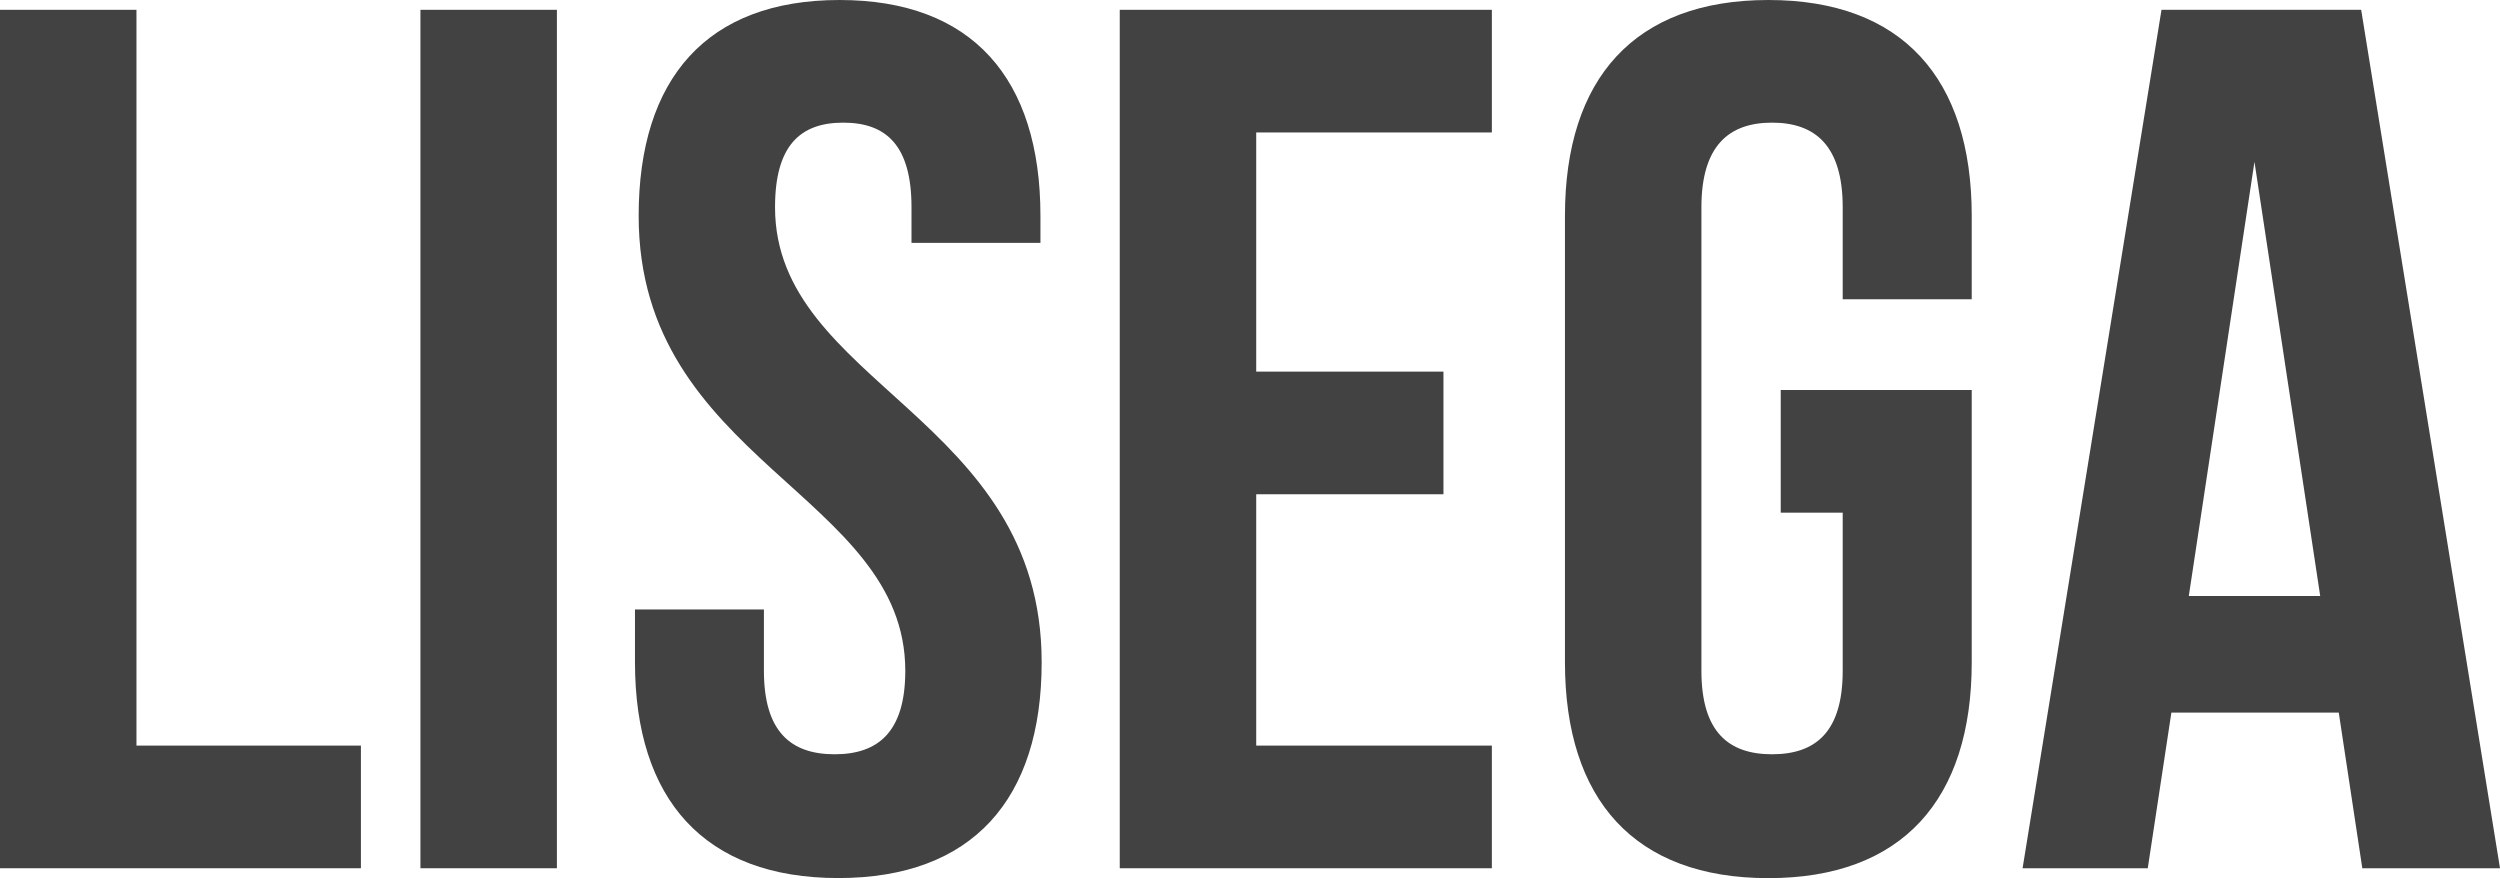
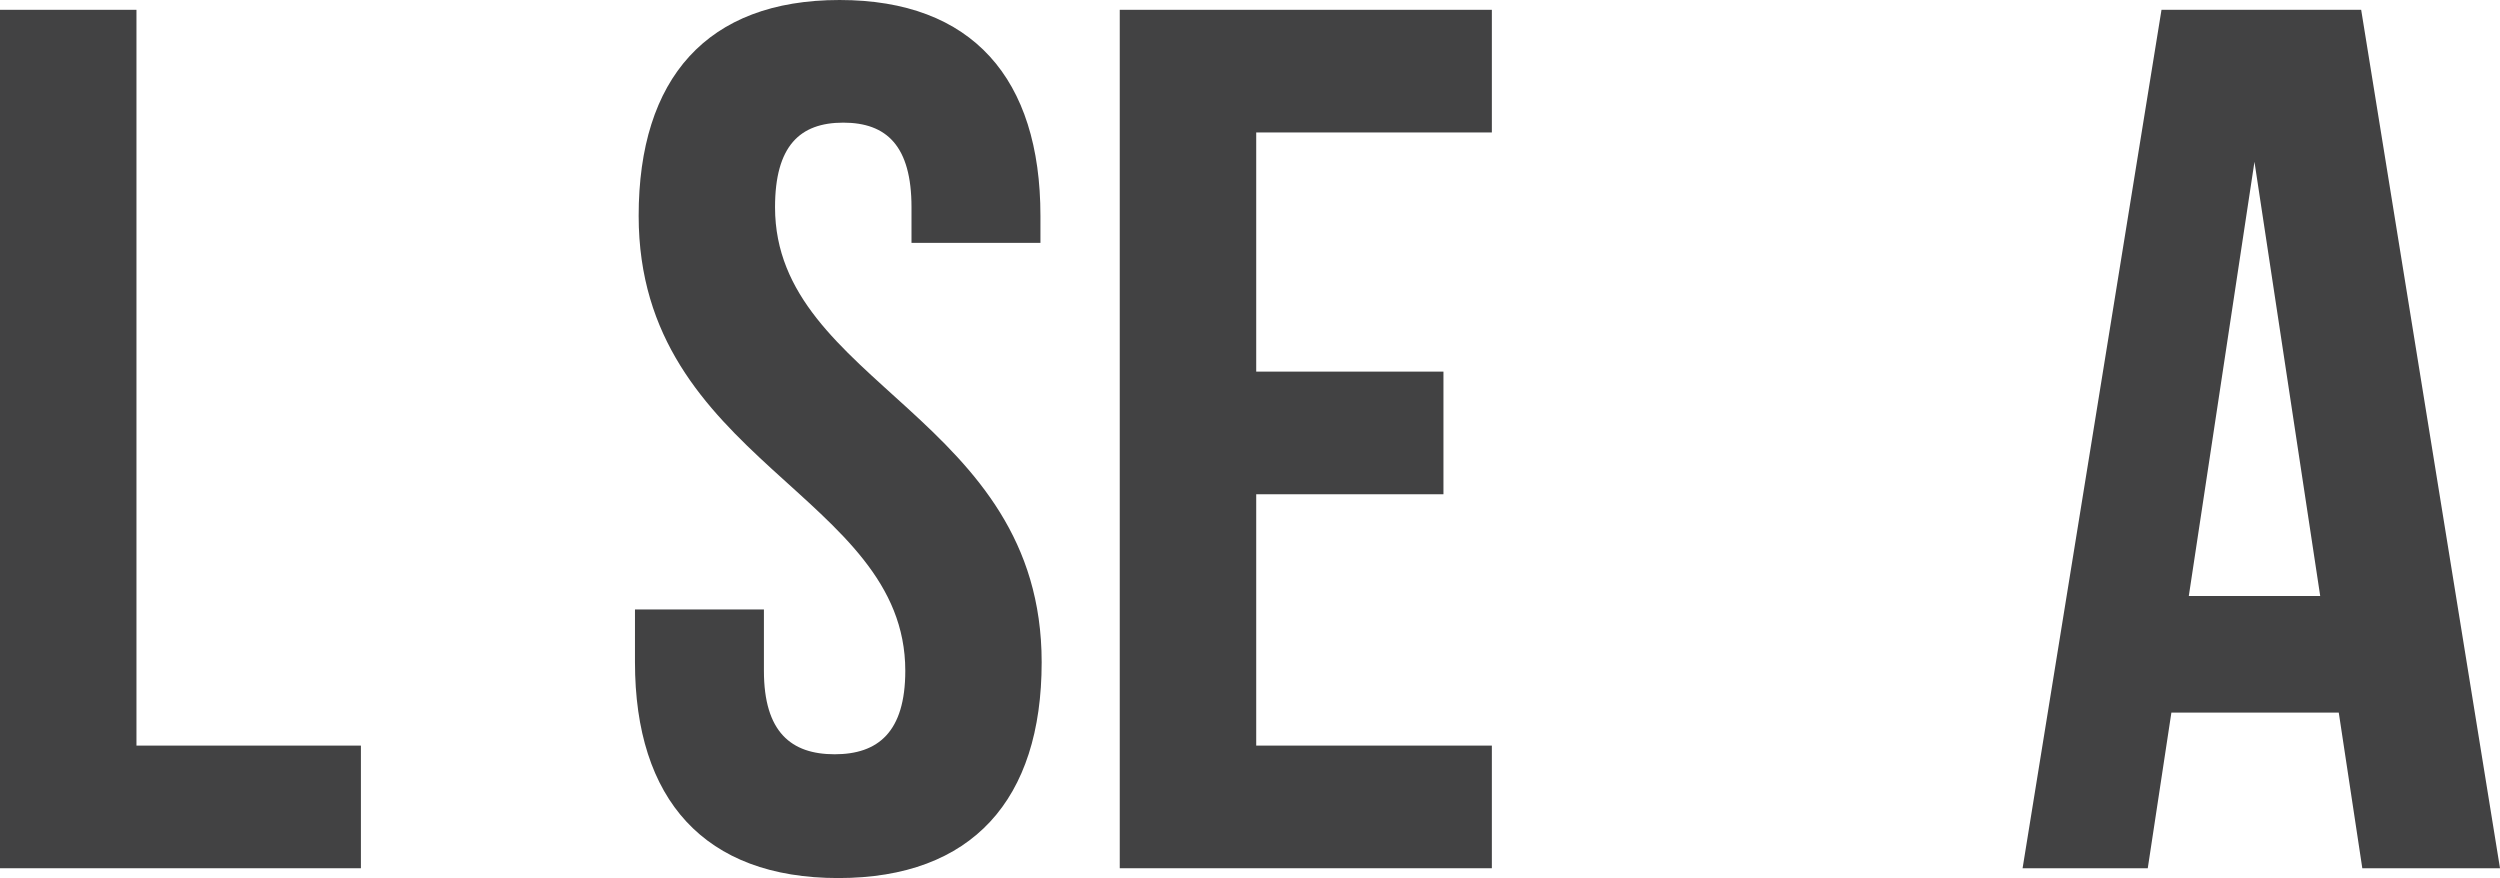
<svg xmlns="http://www.w3.org/2000/svg" version="1.1" x="0px" y="0px" width="30.576px" height="10.739px" viewBox="0 0 30.576 10.739" style="enable-background:new 0 0 30.576 10.739;" xml:space="preserve">
  <style type="text/css">
	.st0{fill:#424243;}
</style>
  <defs>
</defs>
  <g>
    <path class="st0" d="M0,0.12h1.669v8.999h2.745v1.5H0V0.12z" />
-     <path class="st0" d="M5.142,0.12h1.669v10.499H5.142V0.12z" />
    <path class="st0" d="M10.268,0c1.623,0,2.457,0.96,2.457,2.64v0.33h-1.577V2.535c0-0.75-0.304-1.035-0.835-1.035   c-0.53,0-0.834,0.285-0.834,1.035c0,2.159,3.261,2.564,3.261,5.564c0,1.68-0.849,2.64-2.487,2.64c-1.638,0-2.487-0.96-2.487-2.64   V7.454h1.577v0.75c0,0.75,0.334,1.021,0.865,1.021c0.53,0,0.864-0.271,0.864-1.021c0-2.159-3.261-2.564-3.261-5.564   C7.811,0.96,8.645,0,10.268,0z" />
    <path class="st0" d="M15.364,4.545h2.29v1.5h-2.29v3.074h2.882v1.5h-4.551V0.12h4.551v1.5h-2.882V4.545z" />
-     <path class="st0" d="M21.779,4.77h2.336V8.1c0,1.68-0.85,2.64-2.487,2.64c-1.639,0-2.488-0.96-2.488-2.64V2.64   c0-1.68,0.85-2.64,2.488-2.64c1.638,0,2.487,0.96,2.487,2.64V3.66h-1.578V2.535c0-0.75-0.333-1.035-0.864-1.035   c-0.53,0-0.864,0.285-0.864,1.035v5.669c0,0.75,0.334,1.021,0.864,1.021c0.531,0,0.864-0.271,0.864-1.021V6.27h-0.758V4.77z" />
    <path class="st0" d="M30.576,10.619h-1.684l-0.288-1.904h-2.047l-0.289,1.904h-1.531L26.436,0.12h2.442L30.576,10.619z    M26.77,7.289h1.607l-0.804-5.31L26.77,7.289z" />
  </g>
</svg>